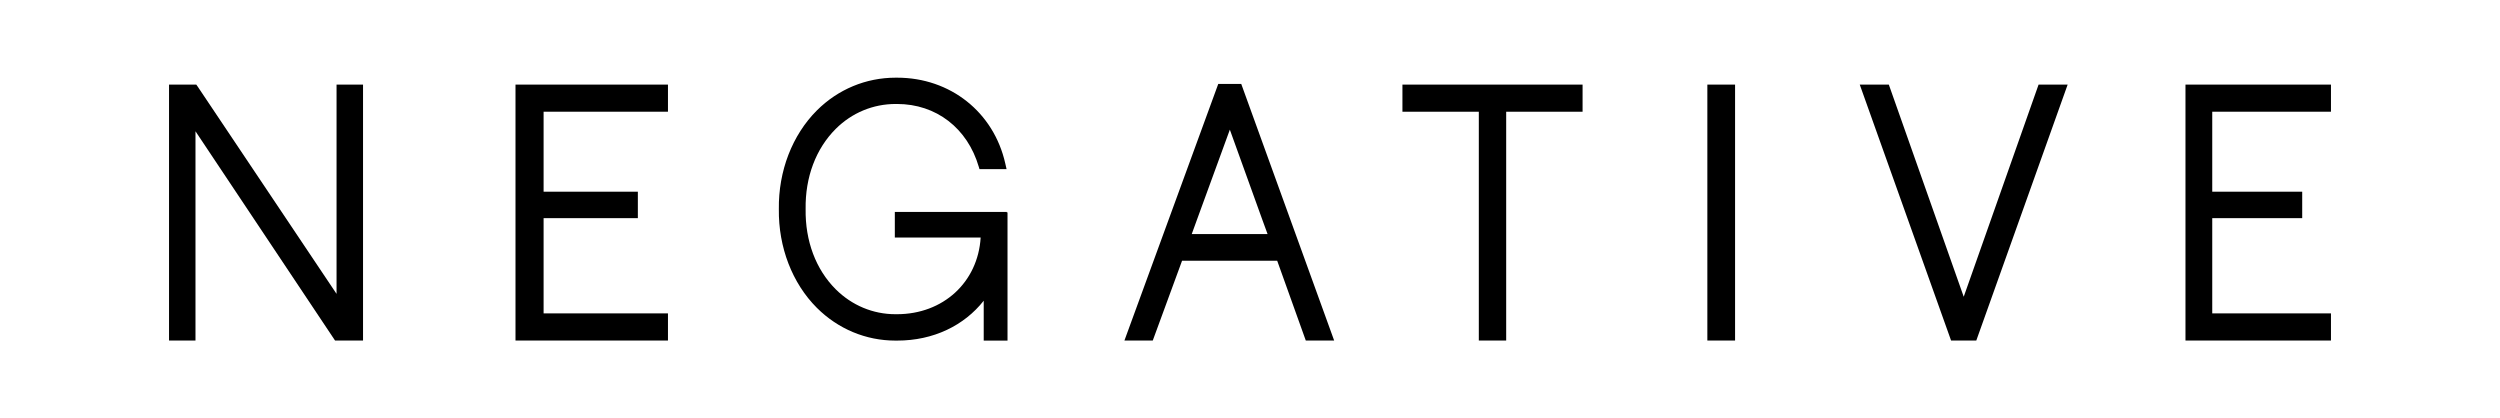
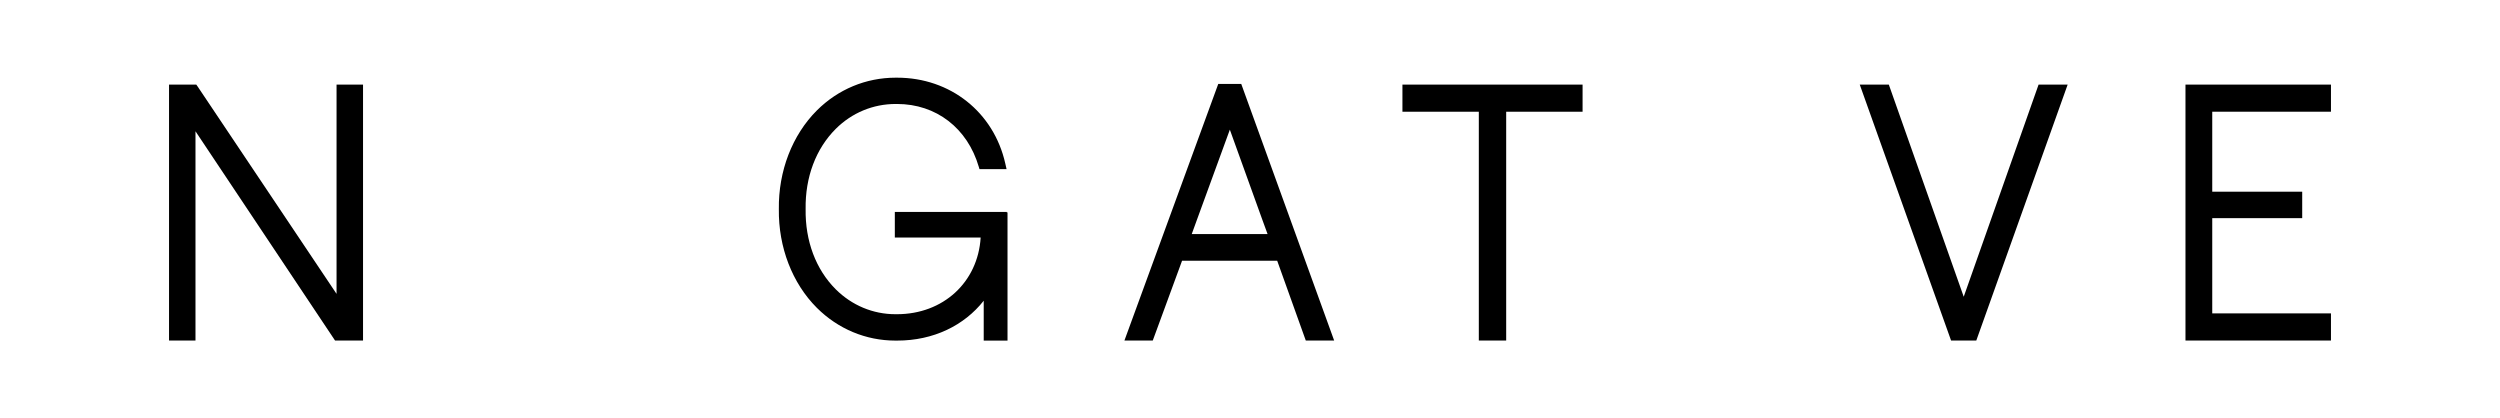
<svg xmlns="http://www.w3.org/2000/svg" version="1.1" viewBox="0 0 792 132.51">
  <g>
    <g id="Layer_1">
      <g>
        <path d="M738.45,35.39v-8.59h-46.09v81.08h46.09v-8.6h-37.61v-30.17h28.5v-8.38h-28.5v-25.34h37.61Z" />
        <path d="M622.1,93.99l-23.72-67.19h-9.21l28.93,81.08h7.99l28.94-81.08h-9.21l-23.71,67.2h-.01Z" />
-         <path d="M549.67,26.8h-8.78v81.08h8.78V26.8Z" />
        <path d="M444.3,35.39h24.19v72.48h8.67V35.39h24.2v-8.59h-57.07v8.6h0Z" />
-         <path d="M163.31,107.88h48.3v-8.6h-39.4v-30.17h29.86v-8.38h-29.86v-25.34h39.4v-8.59h-48.3v81.08Z" />
        <path d="M106.62,93.1L62.68,27.51l-.5-.71h-8.63v81.08h8.38V41.59l44.22,66.3h8.86V26.8h-8.39v66.31h0Z" />
        <path d="M318.92,67.14h-35.44v8.12h27.19c-.86,14.13-11.85,24.28-26.51,24.28h-.51c-7.07,0-13.77-2.8-18.87-7.87-6.32-6.3-9.71-15.32-9.56-25.44-.15-10.1,3.24-19.12,9.56-25.42,5.1-5.08,11.82-7.87,18.97-7.87h.43c12.4,0,22.32,7.65,25.91,19.94l.21.7h8.58l-.41-1.8c-3.66-16.26-17.43-27.17-34.25-27.17h-.49c-9.38,0-18.23,3.68-24.94,10.37-7.81,7.81-12.21,19.21-12.05,31.27-.16,12.06,4.24,23.48,12.05,31.28,6.71,6.68,15.52,10.37,24.87,10.37h.56c11.53,0,21.23-4.79,27.42-12.63v12.63h7.54v-40.62h-.24v-.13Z" />
        <path d="M413.68,107.88h8.98l-29.43-81.28h-7.29l-29.72,81.27h8.98l9.28-25.28h30.13l9.06,25.28h.02ZM389.61,41.06l10.26,28.45,1.7,4.65h-24.03l1.69-4.65,10.39-28.45Z" />
      </g>
    </g>
  </g>
</svg>